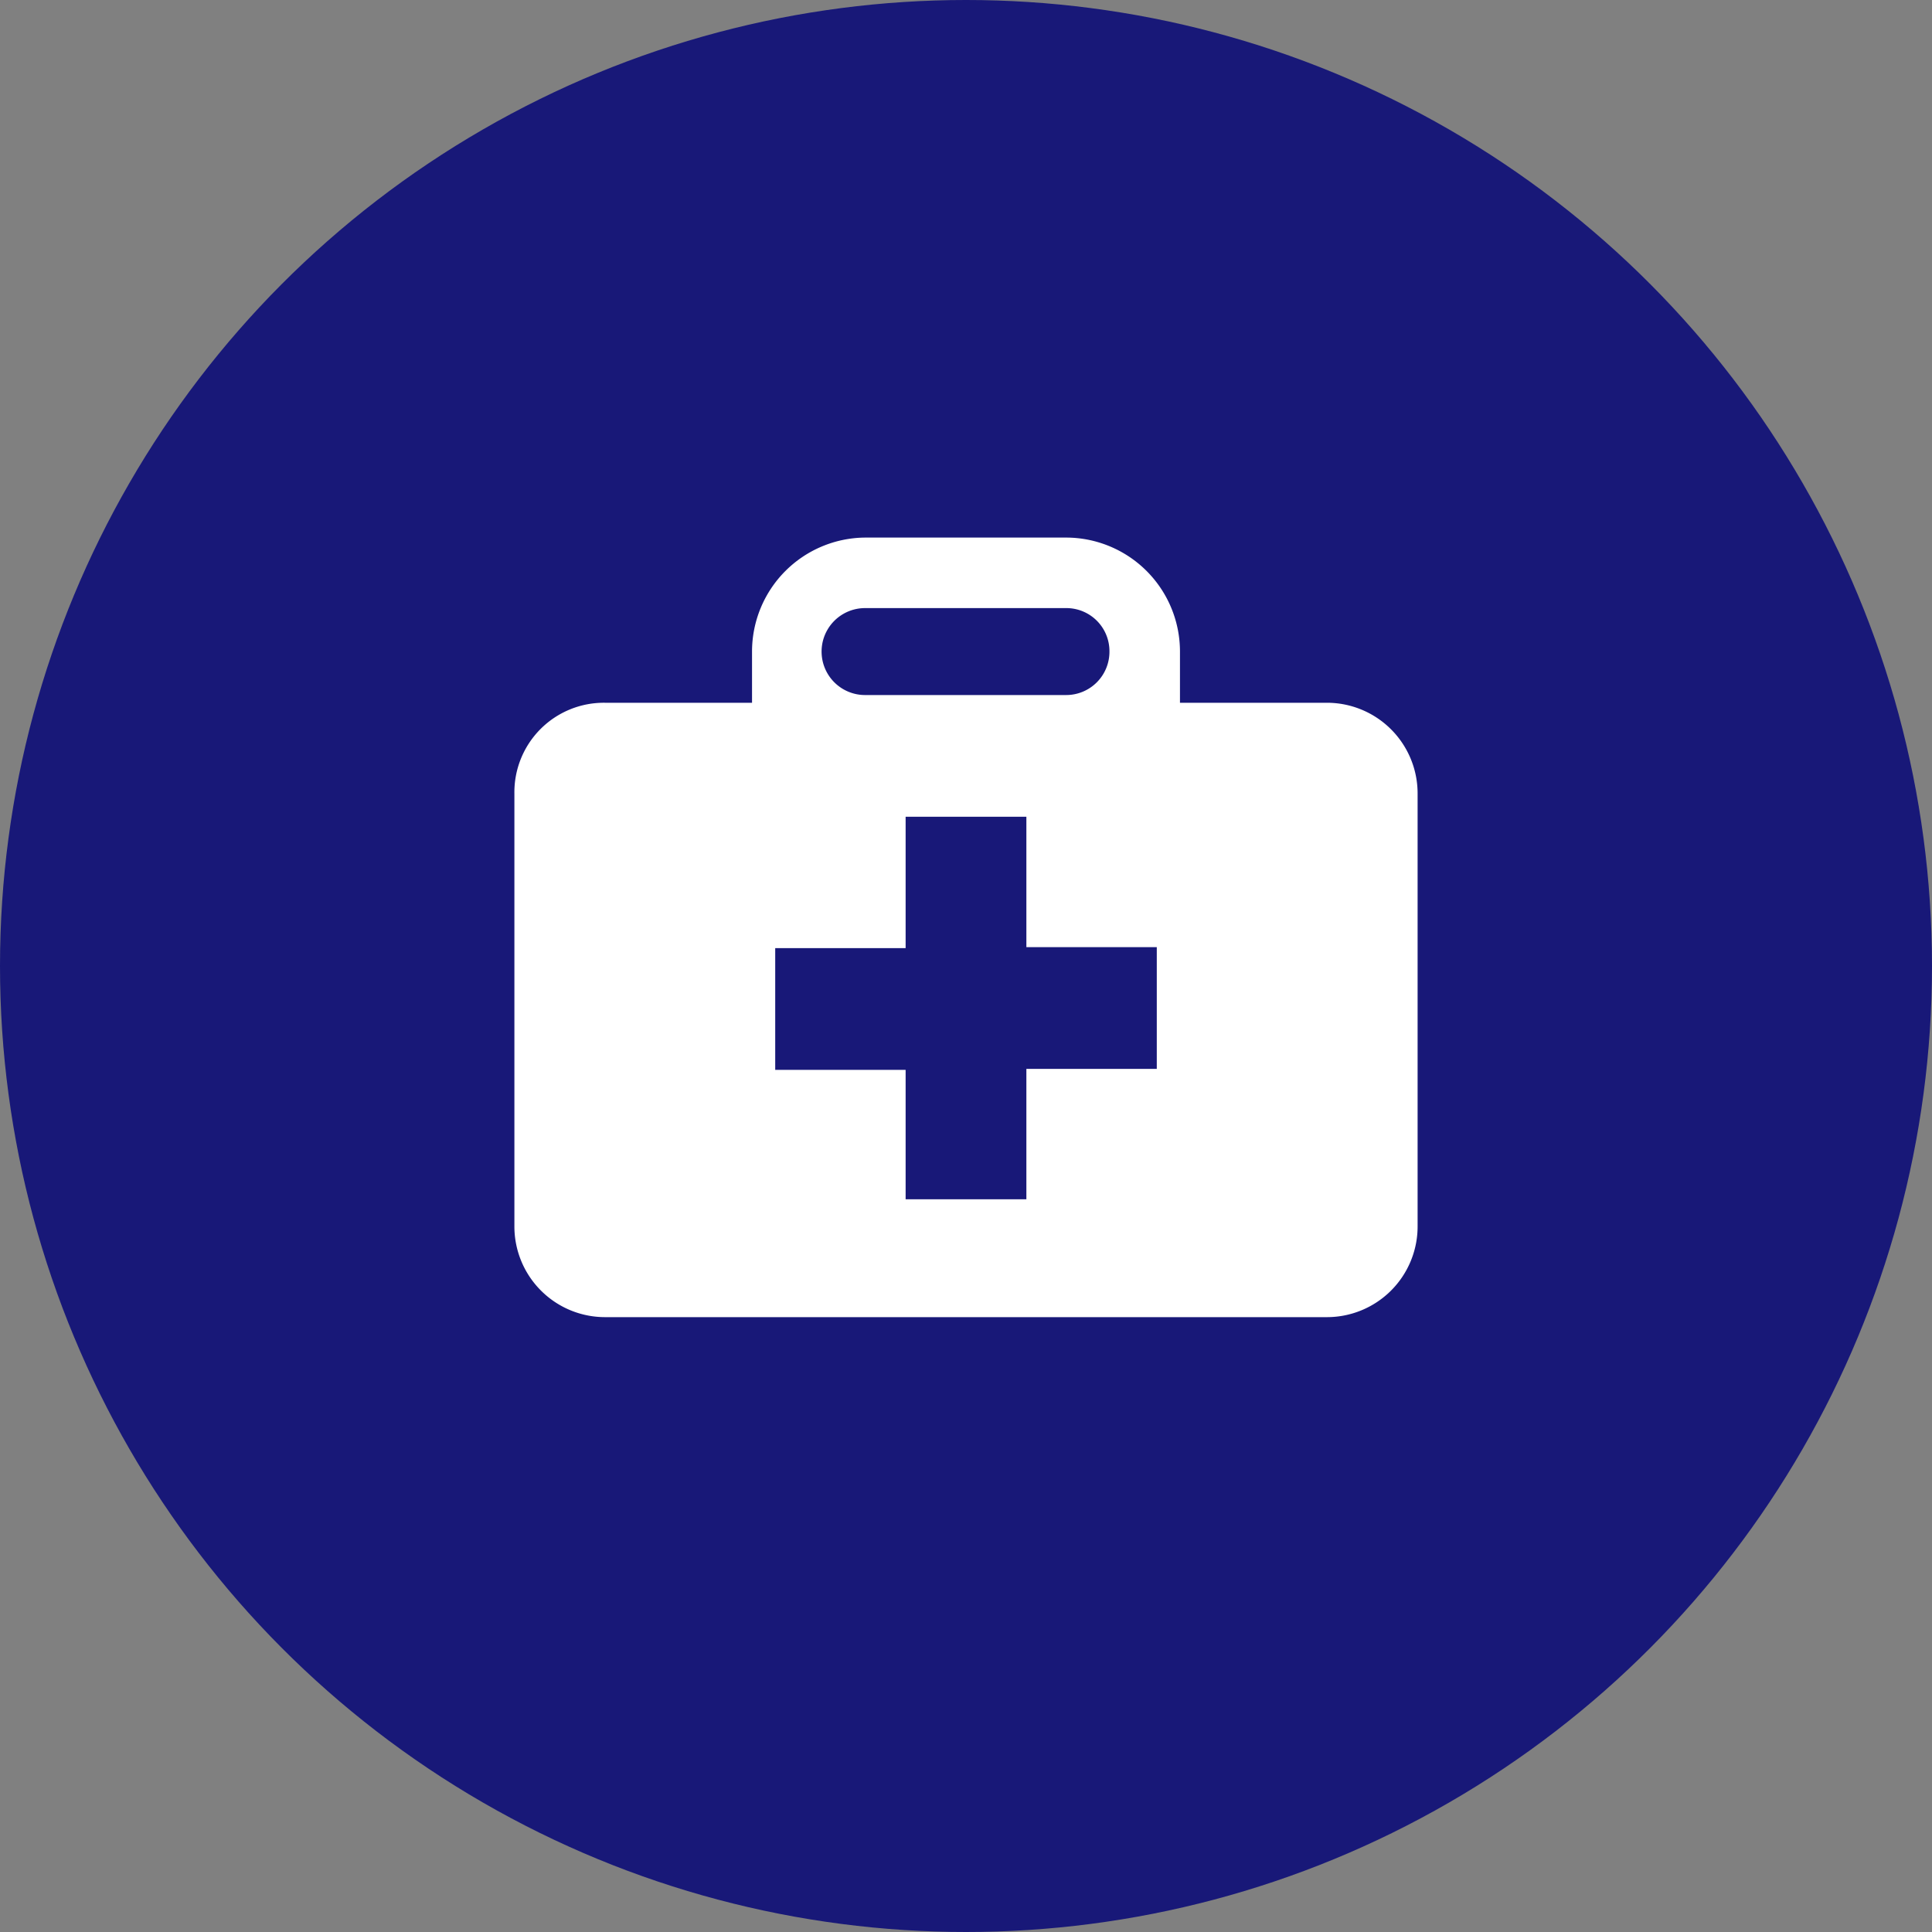
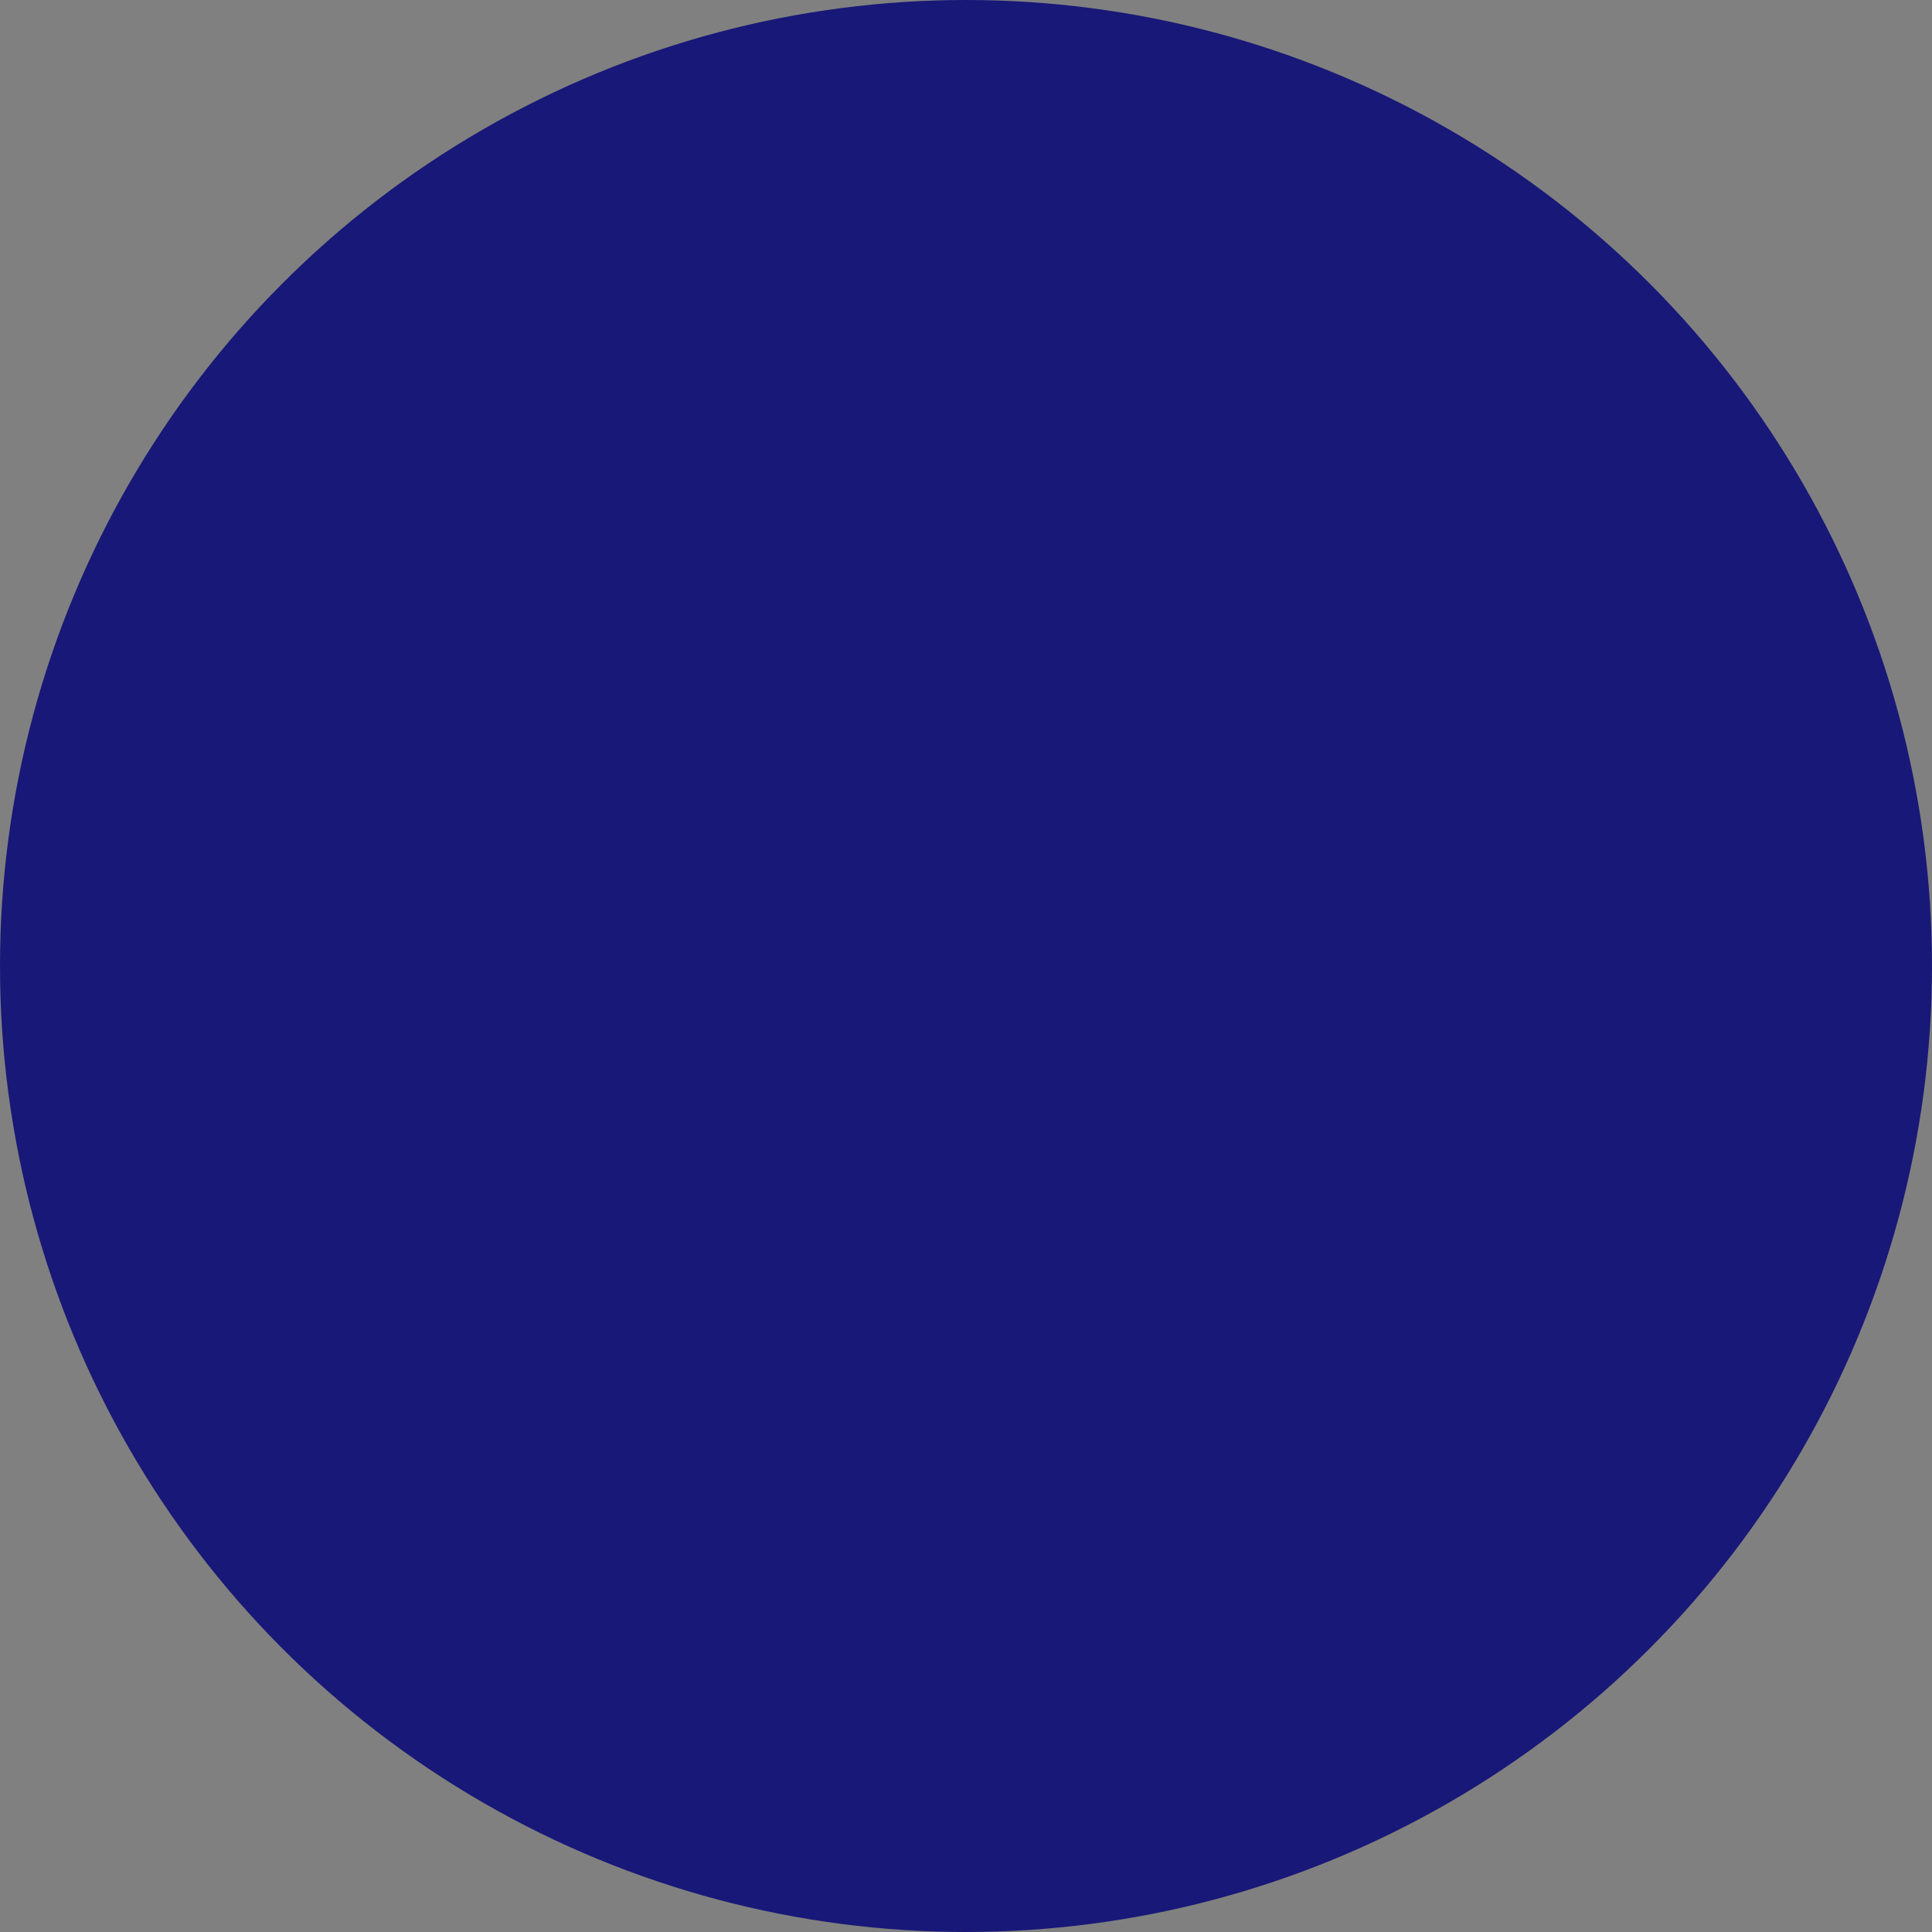
<svg xmlns="http://www.w3.org/2000/svg" width="160" height="160" viewBox="0 0 160 160">
  <rect x="0" y="0" width="160" height="160" fill="#808080" stroke="none" />
  <g transform="translate(-212 -730)">
    <circle cx="80" cy="80" r="80" transform="translate(212 730)" fill="#181878" />
-     <path d="M0,21.2V57.04a7.511,7.511,0,0,0,7.52,7.52H67.28a7.511,7.511,0,0,0,7.52-7.52V21.2a7.511,7.511,0,0,0-7.52-7.52H55.12V9.44A9.441,9.441,0,0,0,45.76,0H29.04a9.441,9.441,0,0,0-9.36,9.44v4.24H7.52A7.411,7.411,0,0,0,0,21.2ZM49.28,9.44a3.585,3.585,0,0,1-3.6,3.6H29.04a3.6,3.6,0,1,1,0-7.2H45.76A3.569,3.569,0,0,1,49.28,9.44ZM21.6,34H32.4V23.12h10v10.8H53.2V44H42.4V54.8h-10V44.08H21.6Z" transform="translate(254.6 774.52)" fill="#fff" />
  </g>
</svg>